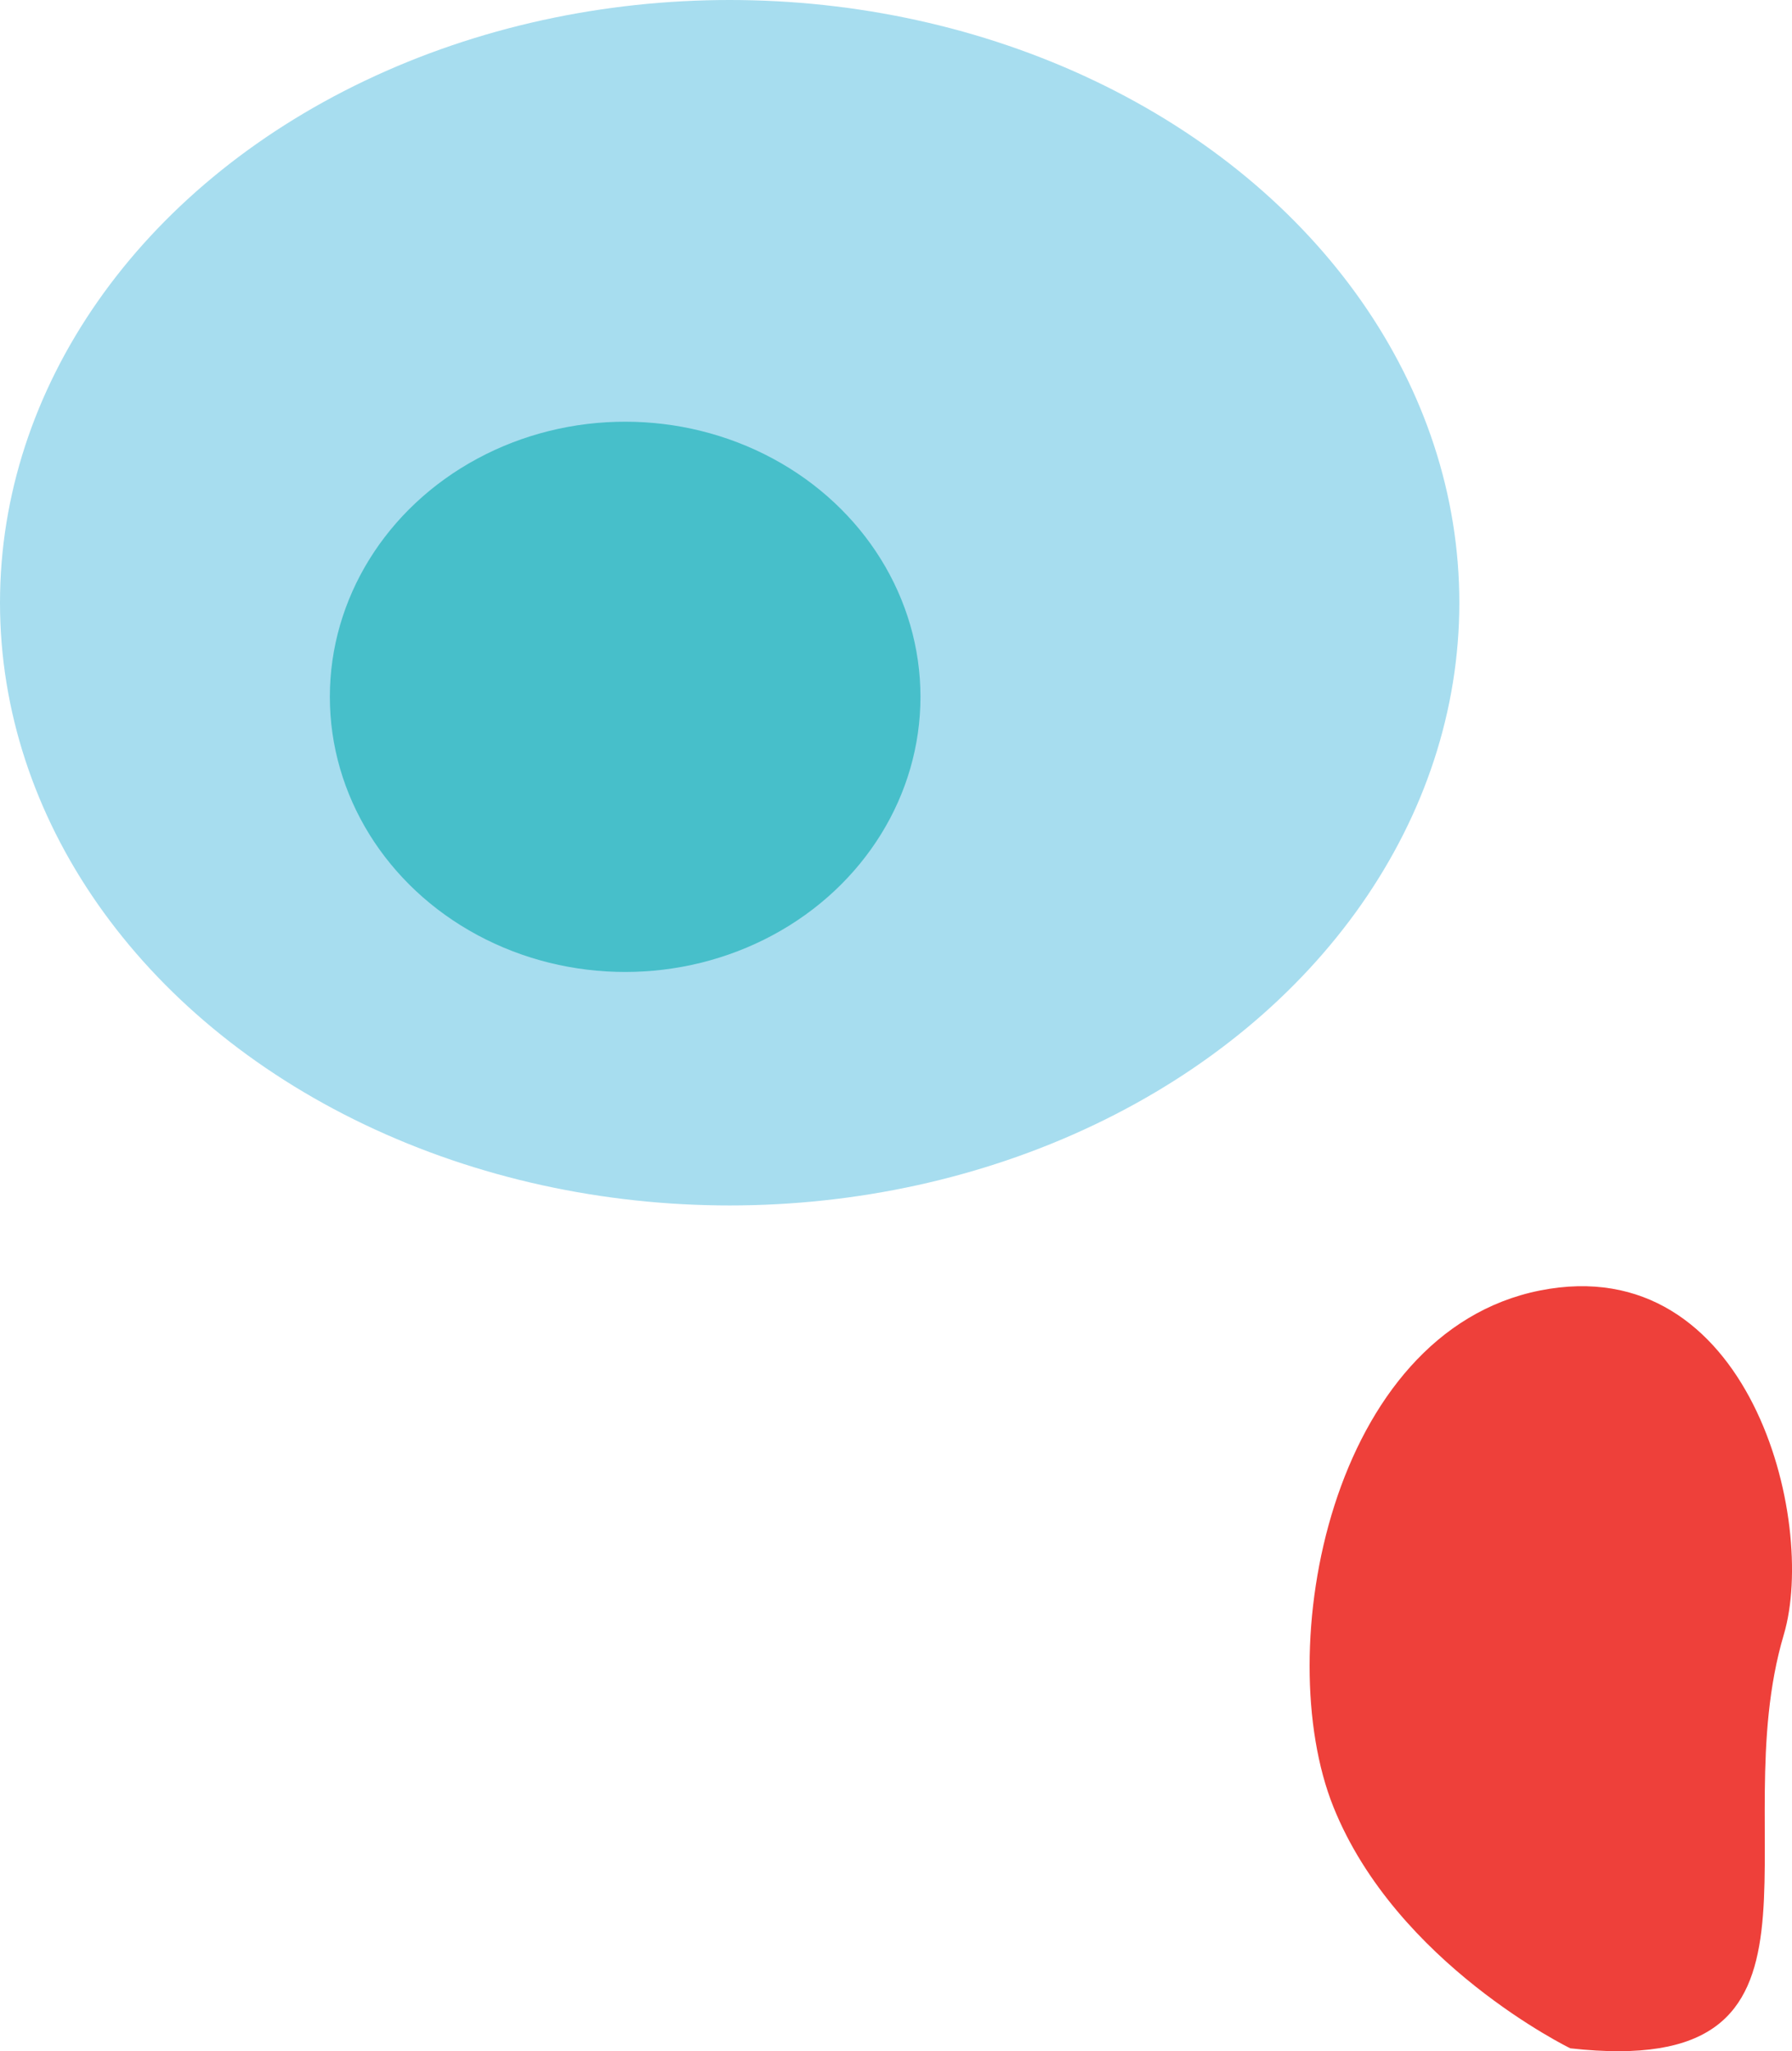
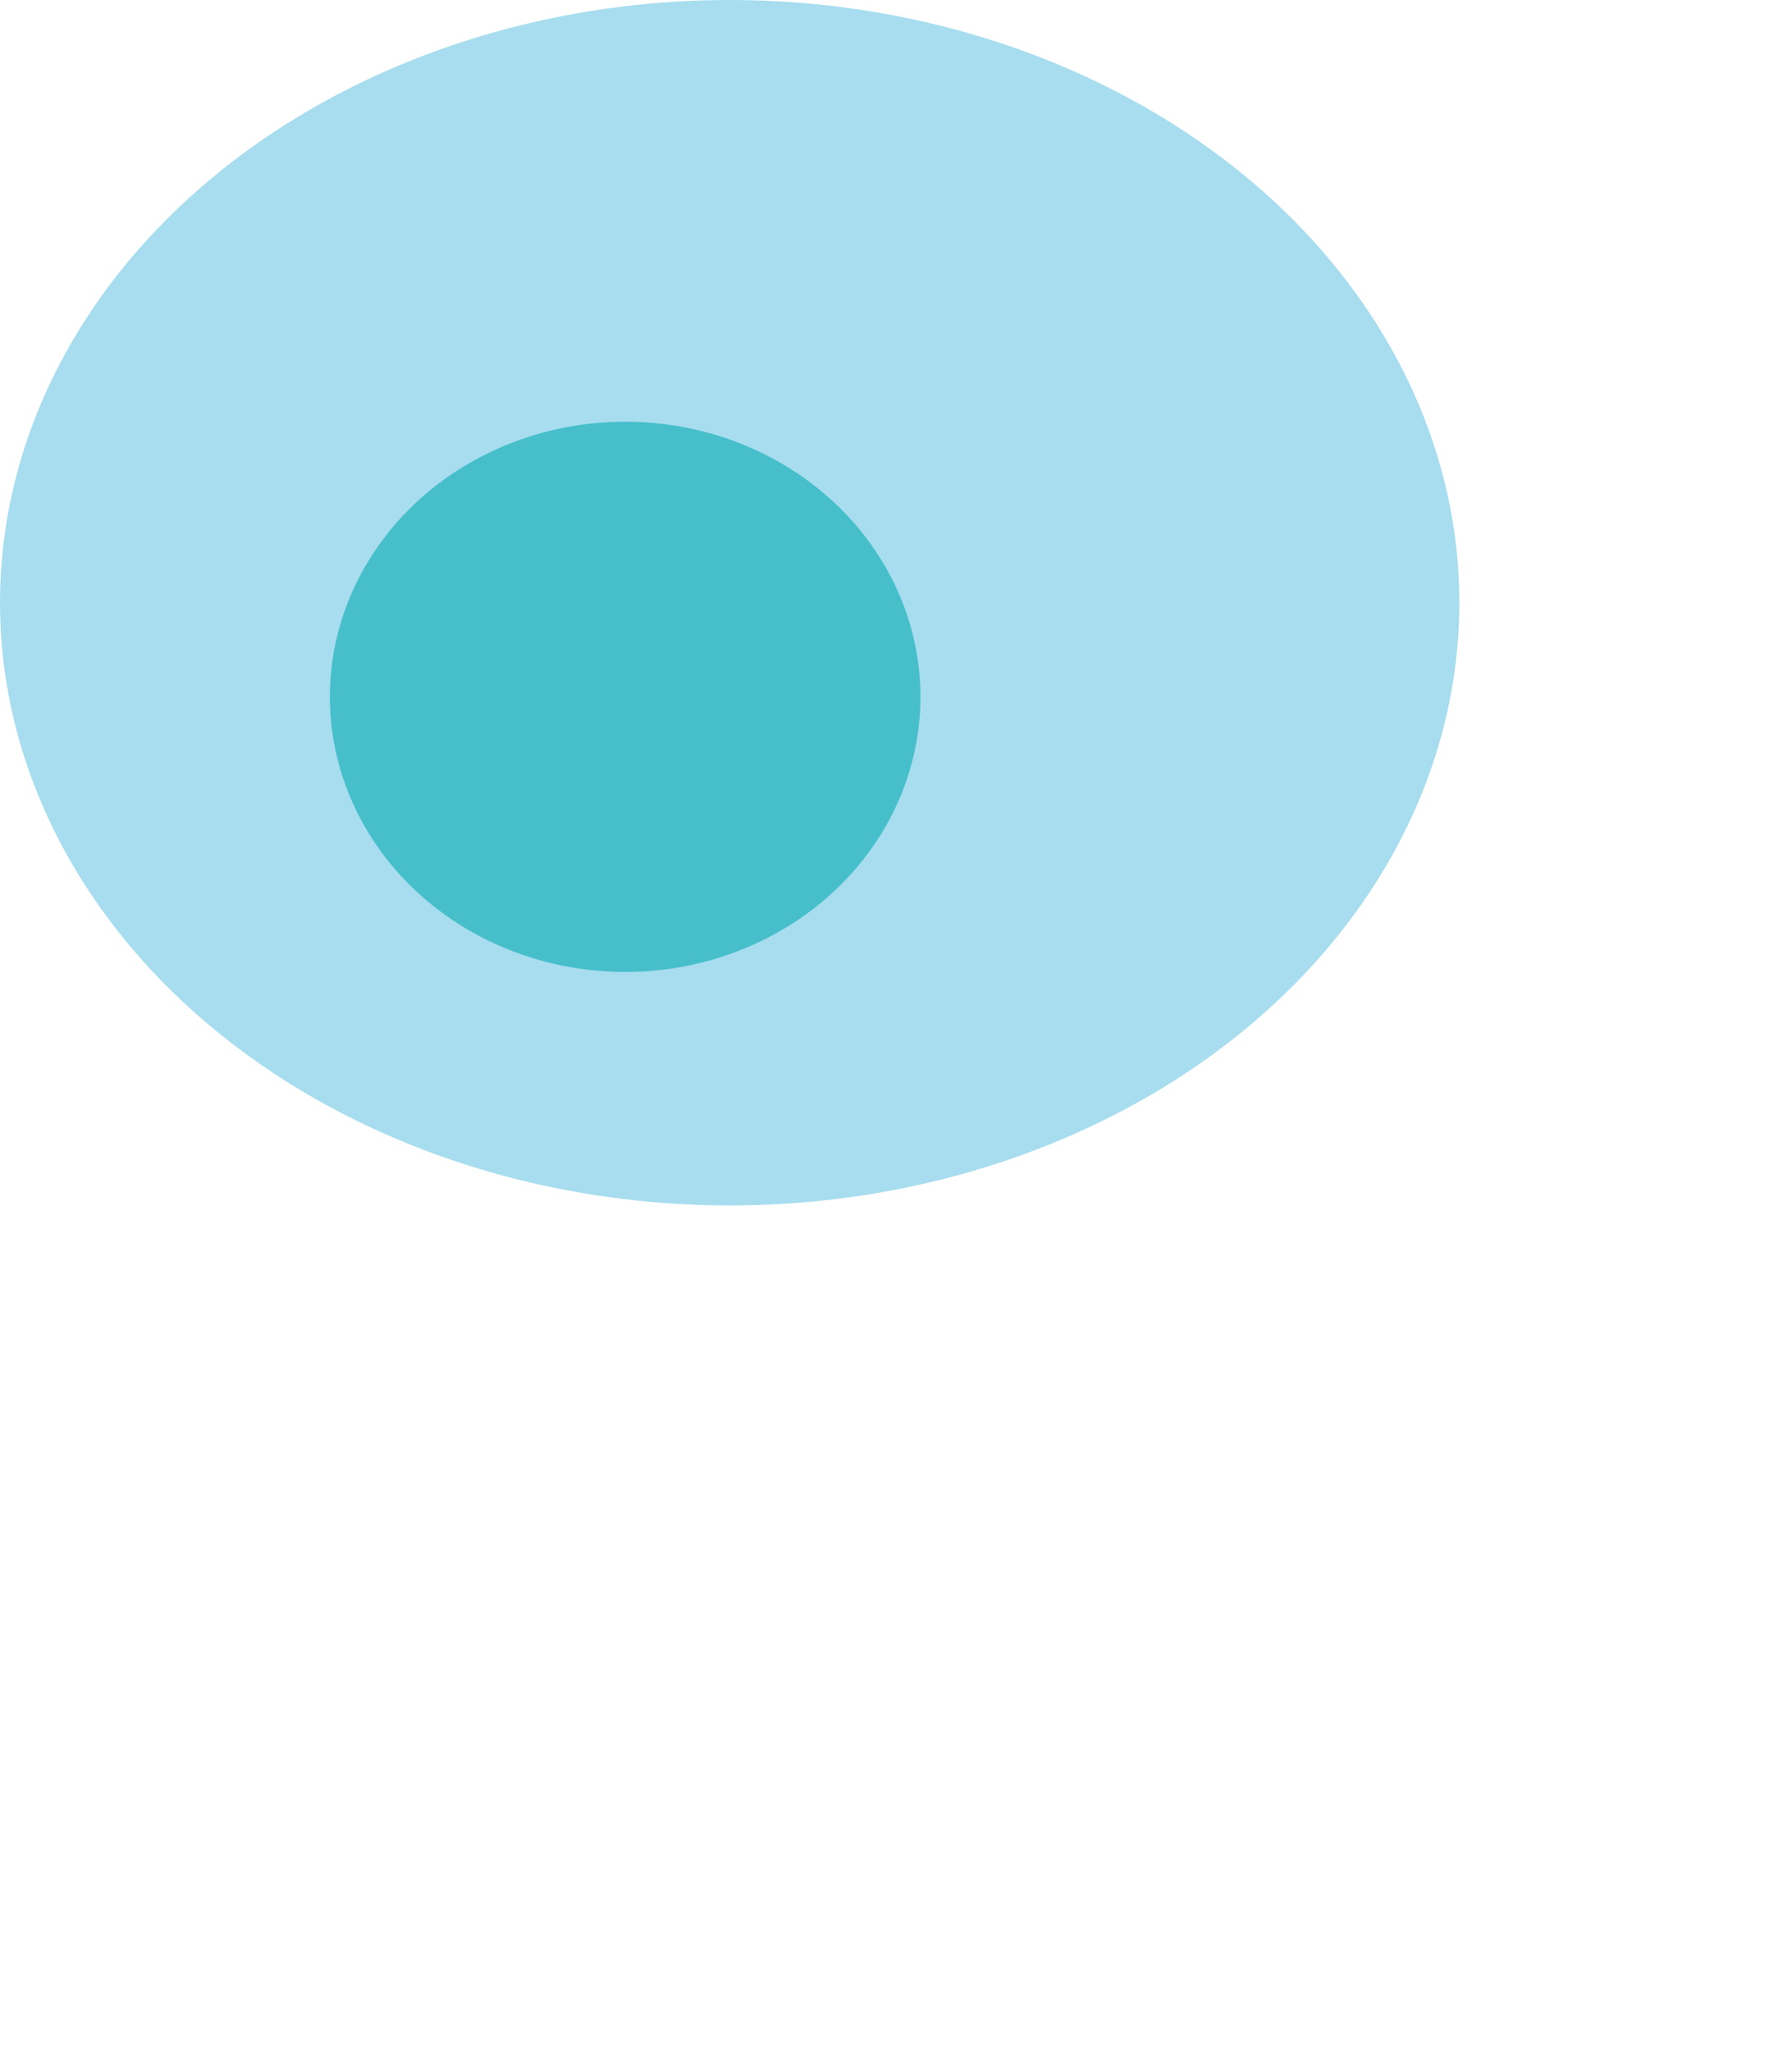
<svg xmlns="http://www.w3.org/2000/svg" id="Layer_1" data-name="Layer 1" viewBox="0 0 406.21 464.91">
  <defs>
    <style>.cls-1{fill:#a7ddef;}.cls-2{fill:#47bfca;}.cls-3{fill:#ee403a;}</style>
  </defs>
  <ellipse class="cls-1" cx="165.4" cy="136.61" rx="165.4" ry="136.61" />
  <ellipse class="cls-2" cx="141.71" cy="157.94" rx="66.94" ry="62.36" />
-   <path class="cls-3" d="M413.51,471.76S374.05,452.59,359.79,417s-.68-107.53,46.82-117,62.95,52.18,55.29,78C448,424.84,478.39,479,413.51,471.76Z" transform="translate(-57.55 -7.5)" />
</svg>